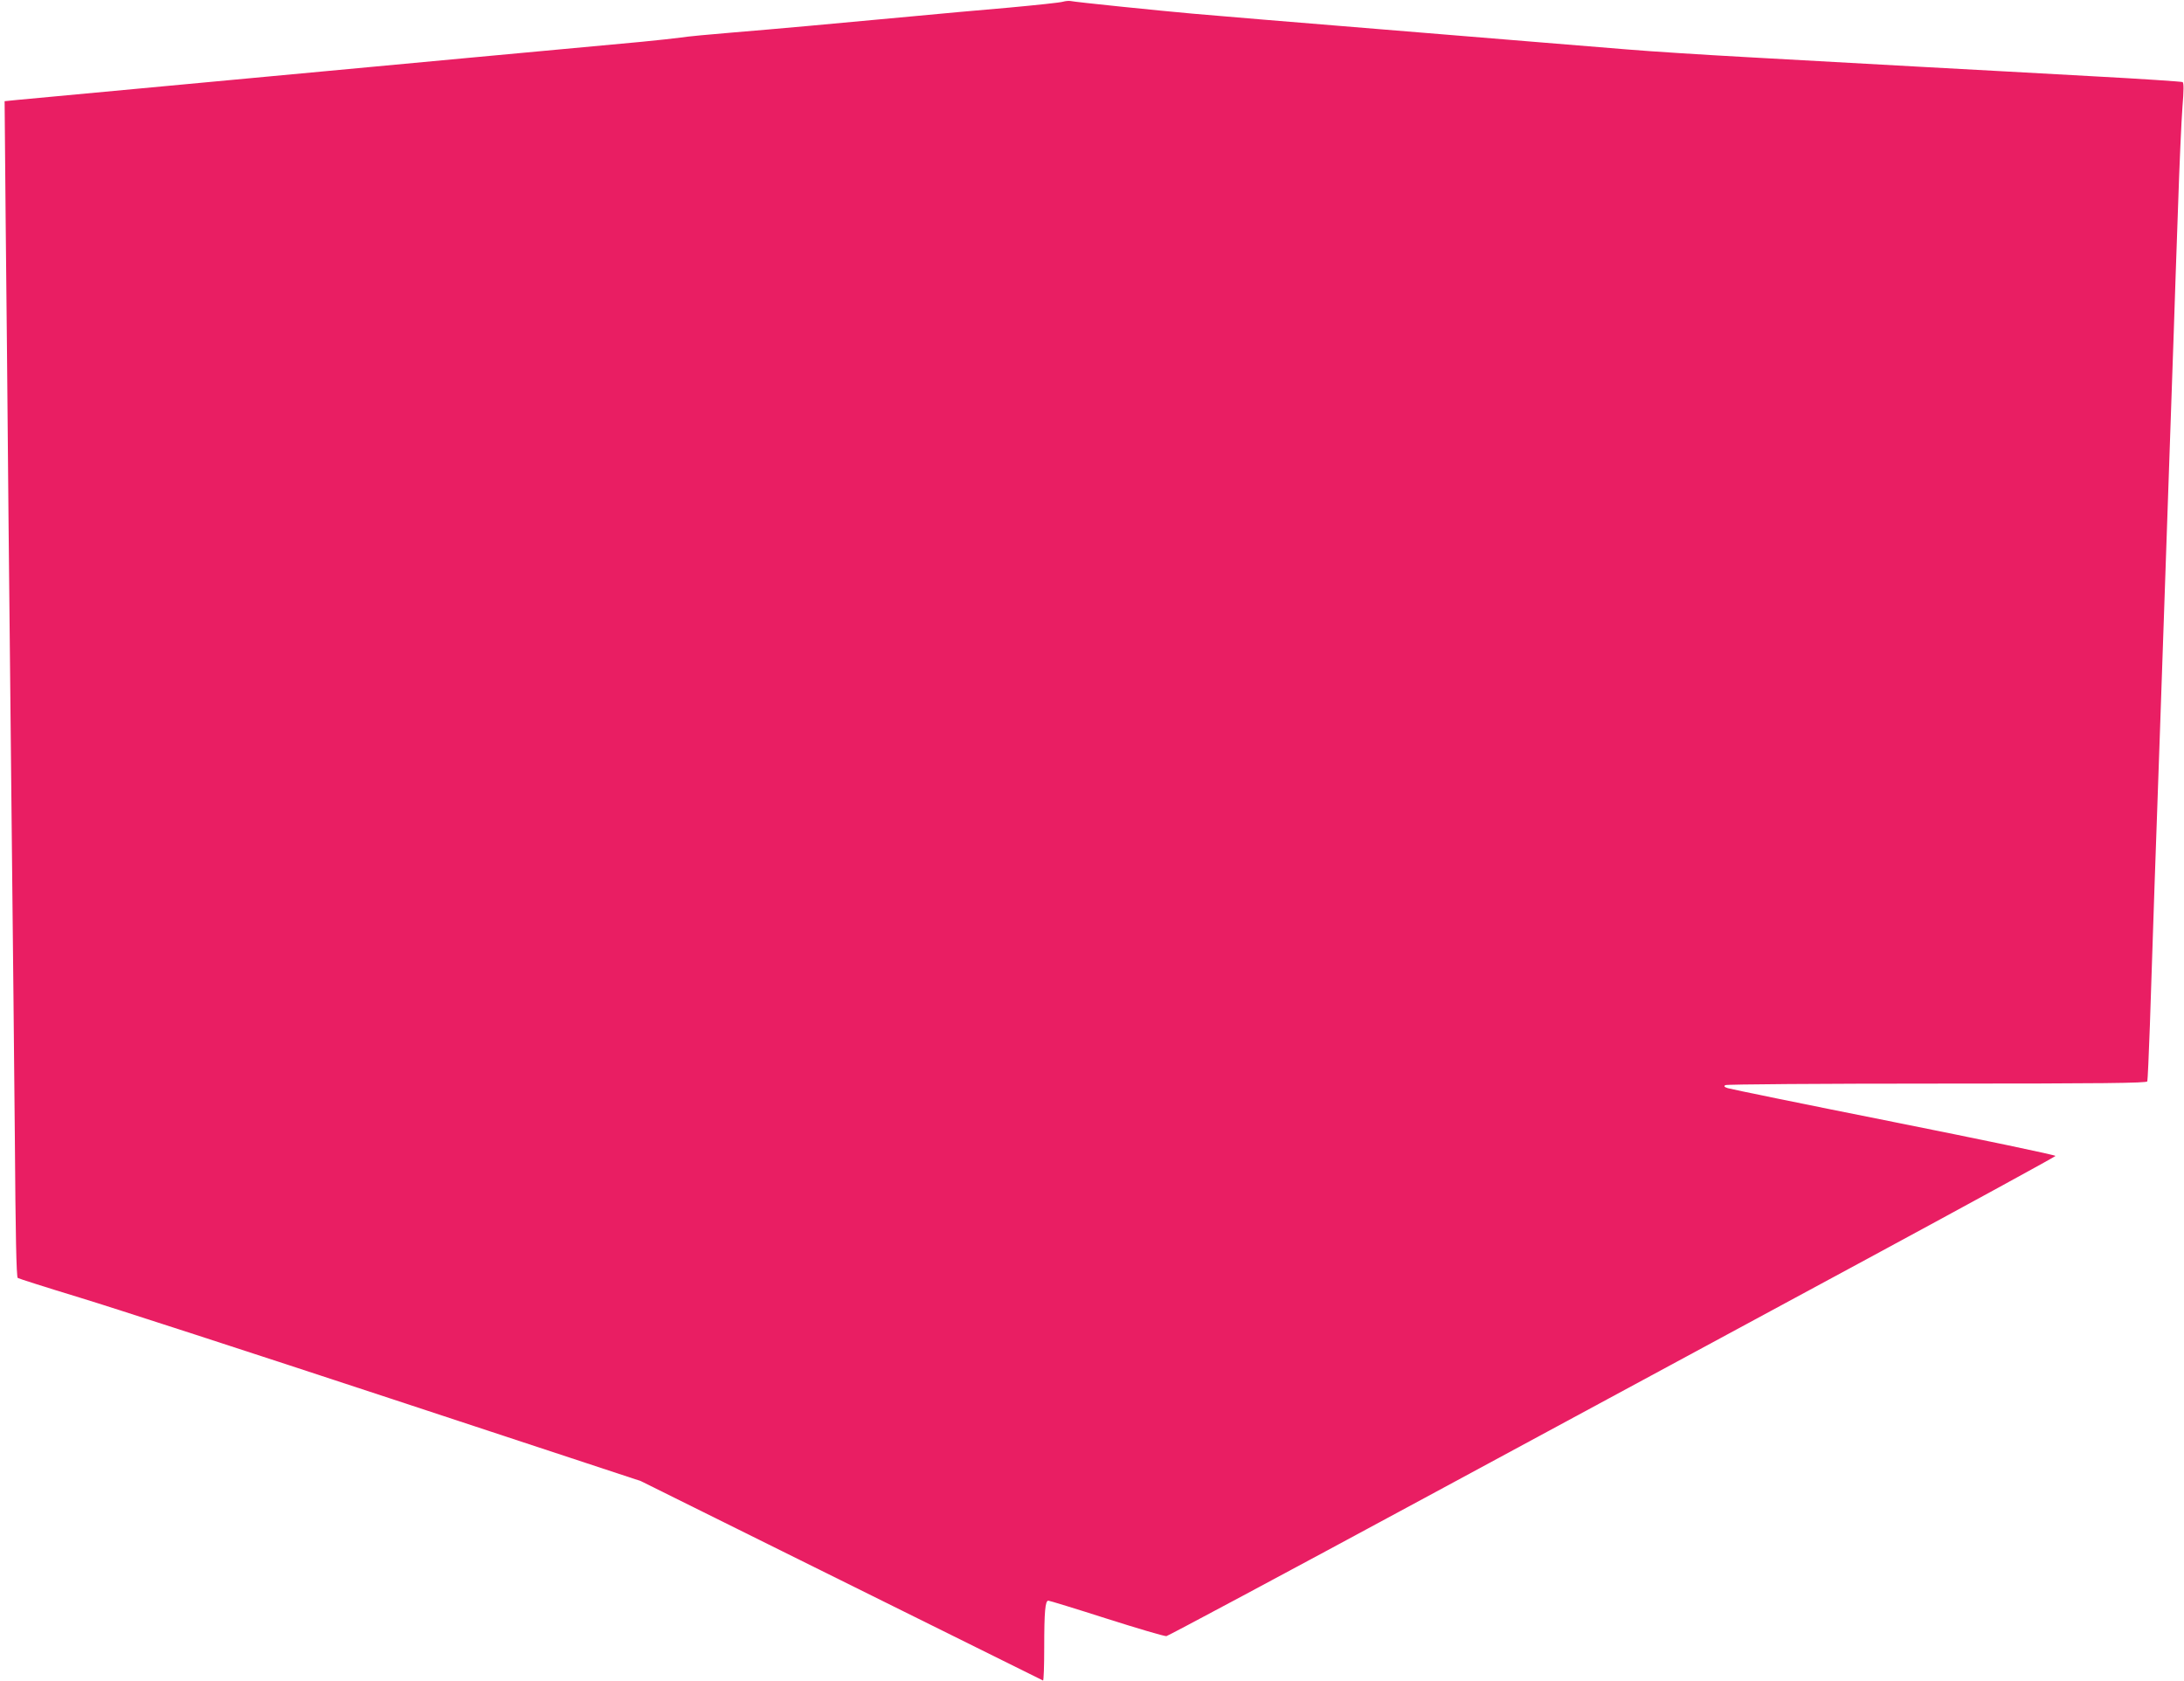
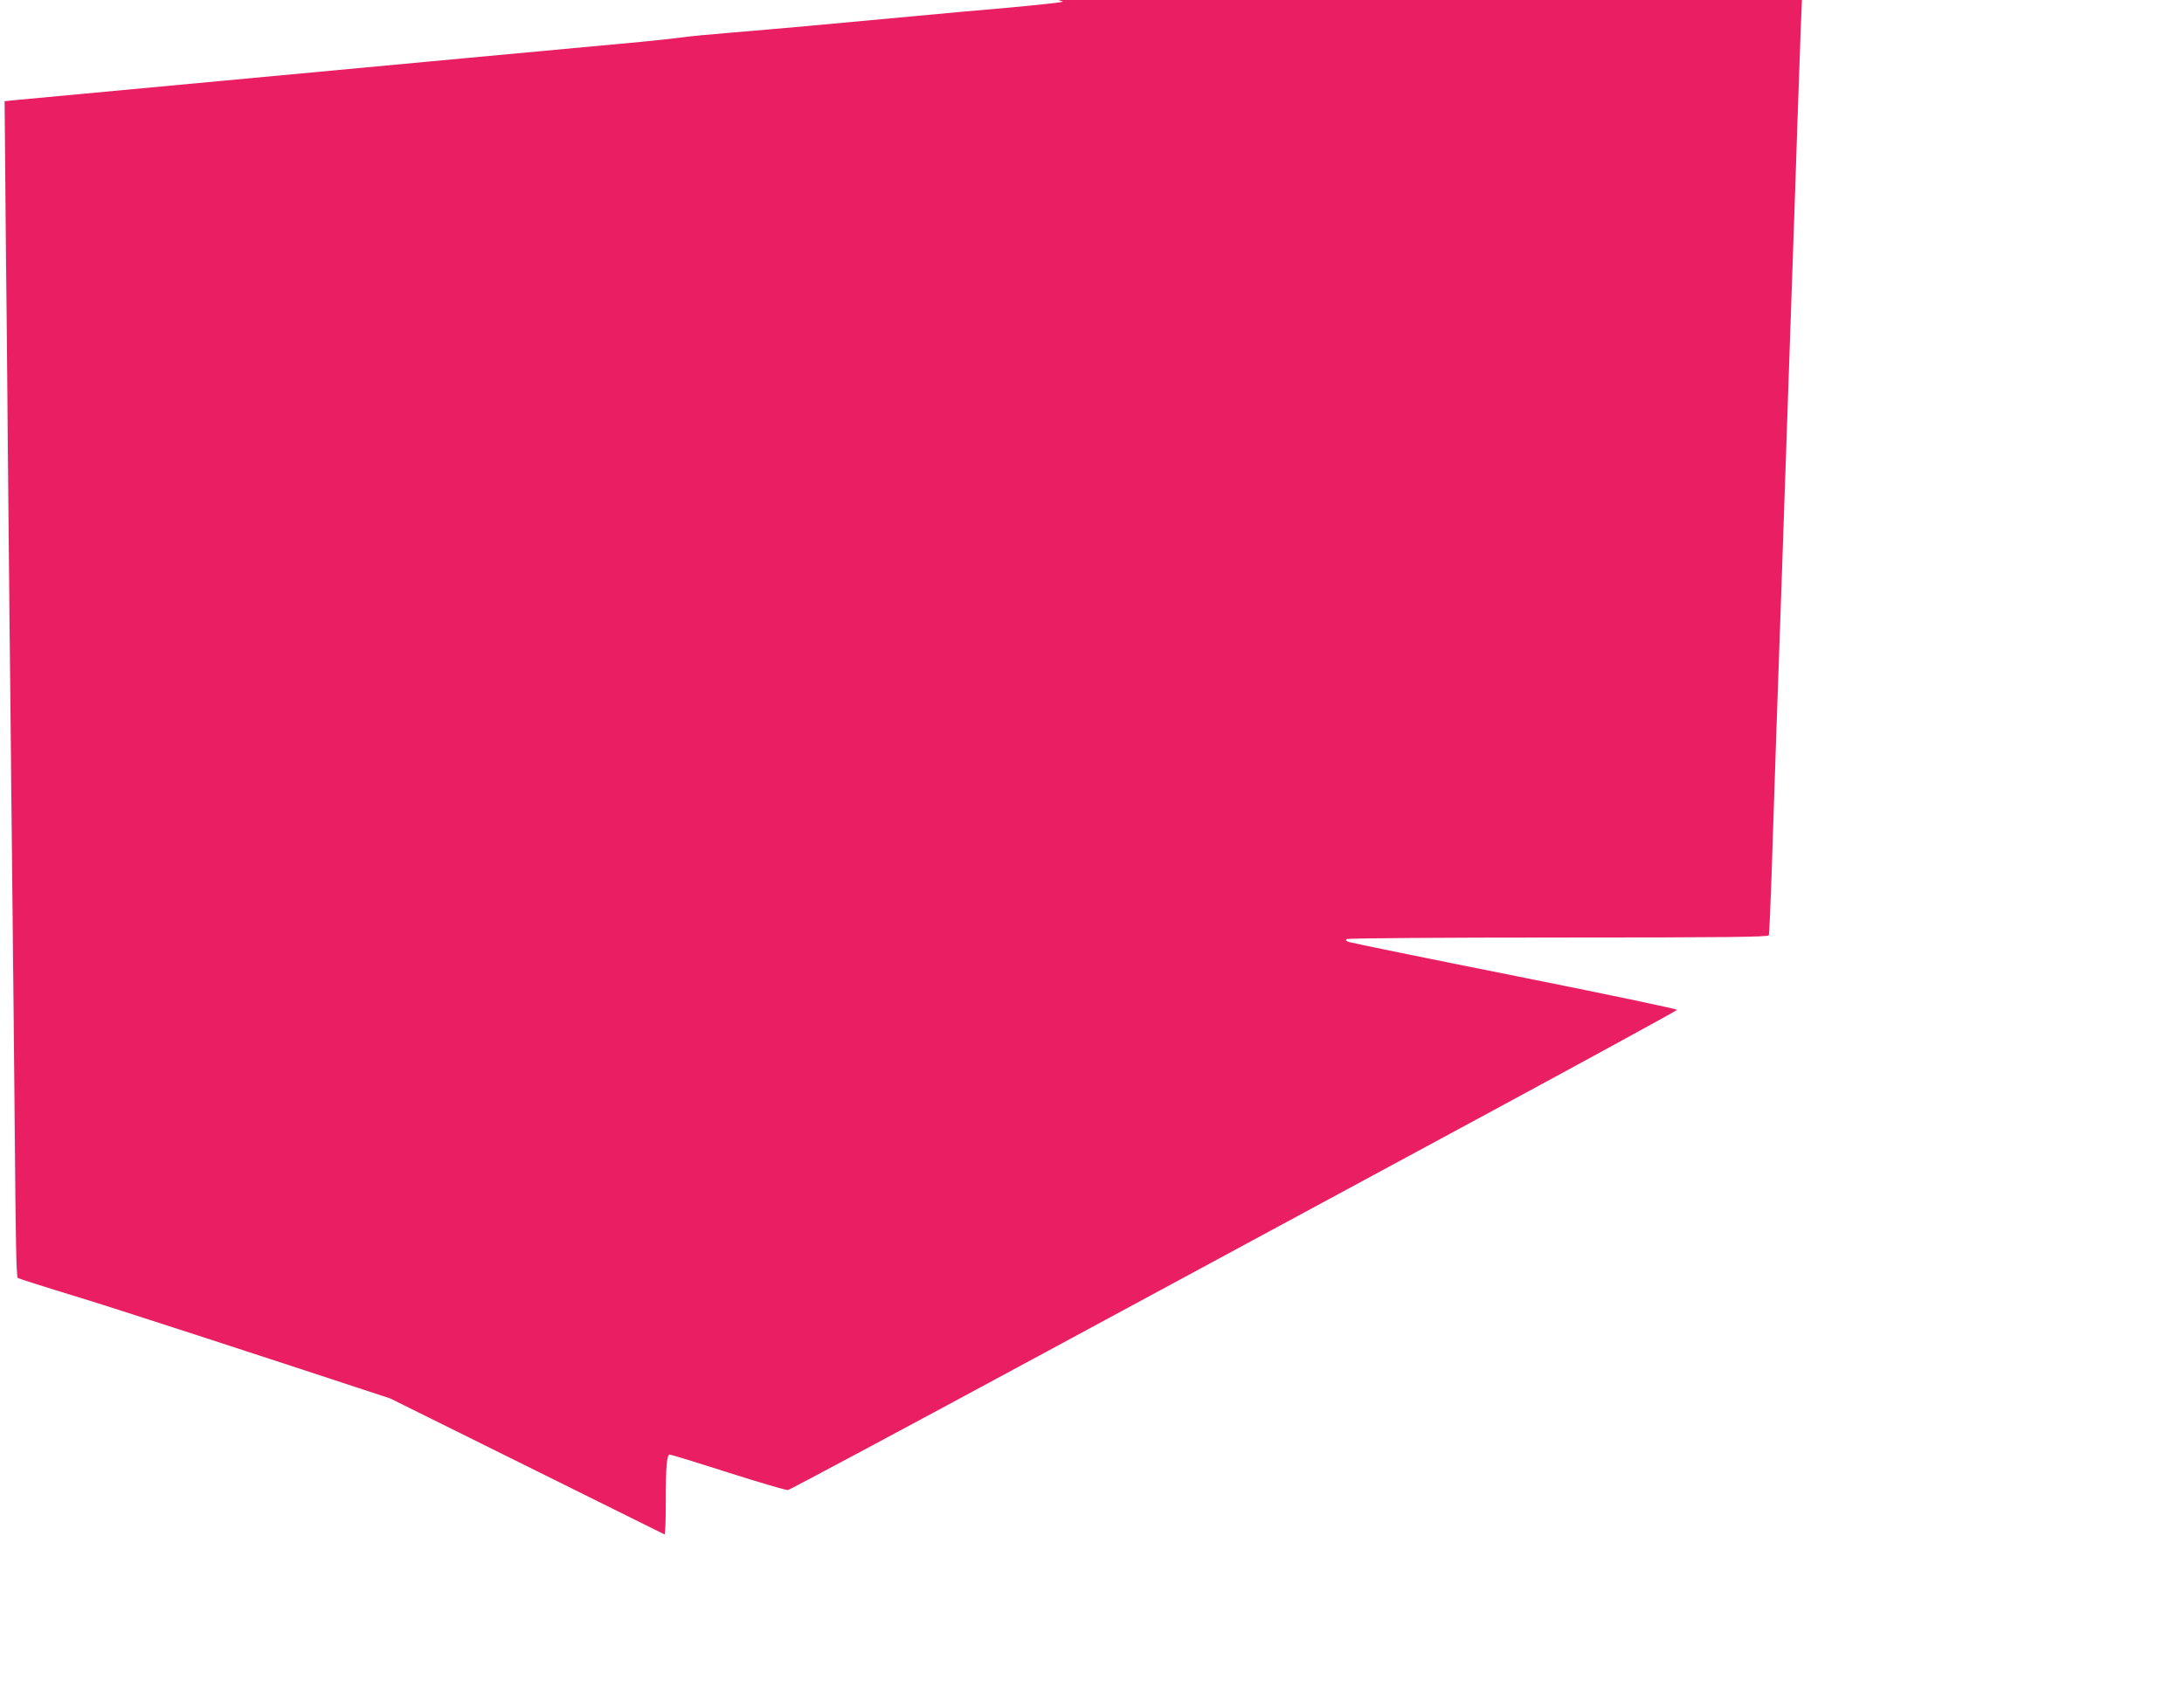
<svg xmlns="http://www.w3.org/2000/svg" version="1.0" width="1280pt" height="985pt" viewBox="0 0 1280 985" preserveAspectRatio="xMidYMid meet">
  <g transform="translate(0,985) scale(0.1,-0.1)" fill="#e91e63" stroke="none">
-     <path d="M6230 9840 c-14 -5 -158 -20 -320 -35 -162 -14 -412 -36 -555 -50 -492 -46 -811 -75 -1055 -95 -135 -11 -274 -24 -310 -30 -36 -5 -139 -16 -230 -25 -91 -8 -552 -51 -1025 -95 -1102 -103 -2550 -238 -2639 -246 l-69 -7 6 -681 c4 -375 12 -1174 17 -1776 6 -602 15 -1477 20 -1945 5 -467 13 -1218 17 -1668 4 -572 9 -820 17 -826 6 -4 169 -56 363 -115 194 -59 1013 -325 1820 -591 l1468 -484 750 -372 c925 -458 1598 -792 1608 -797 4 -2 7 86 7 195 0 210 6 273 24 273 6 0 160 -47 341 -105 182 -58 339 -104 351 -103 11 2 690 365 1510 808 819 442 1986 1073 2594 1401 607 328 1106 601 1107 605 2 5 -423 94 -944 198 -522 104 -961 194 -976 199 -22 7 -25 12 -15 18 7 5 566 9 1241 9 973 0 1228 3 1232 13 2 6 9 154 15 327 10 326 42 1252 60 1750 5 157 23 679 40 1160 17 481 35 1001 40 1155 5 154 16 483 25 730 8 248 20 512 26 589 8 96 8 140 1 145 -6 3 -242 19 -524 34 -282 16 -749 41 -1038 57 -289 16 -734 41 -990 55 -255 14 -570 34 -700 45 -129 11 -350 29 -490 40 -140 11 -415 34 -610 50 -195 16 -470 39 -610 50 -251 20 -594 49 -840 70 -182 16 -692 68 -715 74 -11 2 -31 0 -45 -4z" />
+     <path d="M6230 9840 c-14 -5 -158 -20 -320 -35 -162 -14 -412 -36 -555 -50 -492 -46 -811 -75 -1055 -95 -135 -11 -274 -24 -310 -30 -36 -5 -139 -16 -230 -25 -91 -8 -552 -51 -1025 -95 -1102 -103 -2550 -238 -2639 -246 l-69 -7 6 -681 c4 -375 12 -1174 17 -1776 6 -602 15 -1477 20 -1945 5 -467 13 -1218 17 -1668 4 -572 9 -820 17 -826 6 -4 169 -56 363 -115 194 -59 1013 -325 1820 -591 c925 -458 1598 -792 1608 -797 4 -2 7 86 7 195 0 210 6 273 24 273 6 0 160 -47 341 -105 182 -58 339 -104 351 -103 11 2 690 365 1510 808 819 442 1986 1073 2594 1401 607 328 1106 601 1107 605 2 5 -423 94 -944 198 -522 104 -961 194 -976 199 -22 7 -25 12 -15 18 7 5 566 9 1241 9 973 0 1228 3 1232 13 2 6 9 154 15 327 10 326 42 1252 60 1750 5 157 23 679 40 1160 17 481 35 1001 40 1155 5 154 16 483 25 730 8 248 20 512 26 589 8 96 8 140 1 145 -6 3 -242 19 -524 34 -282 16 -749 41 -1038 57 -289 16 -734 41 -990 55 -255 14 -570 34 -700 45 -129 11 -350 29 -490 40 -140 11 -415 34 -610 50 -195 16 -470 39 -610 50 -251 20 -594 49 -840 70 -182 16 -692 68 -715 74 -11 2 -31 0 -45 -4z" />
  </g>
</svg>